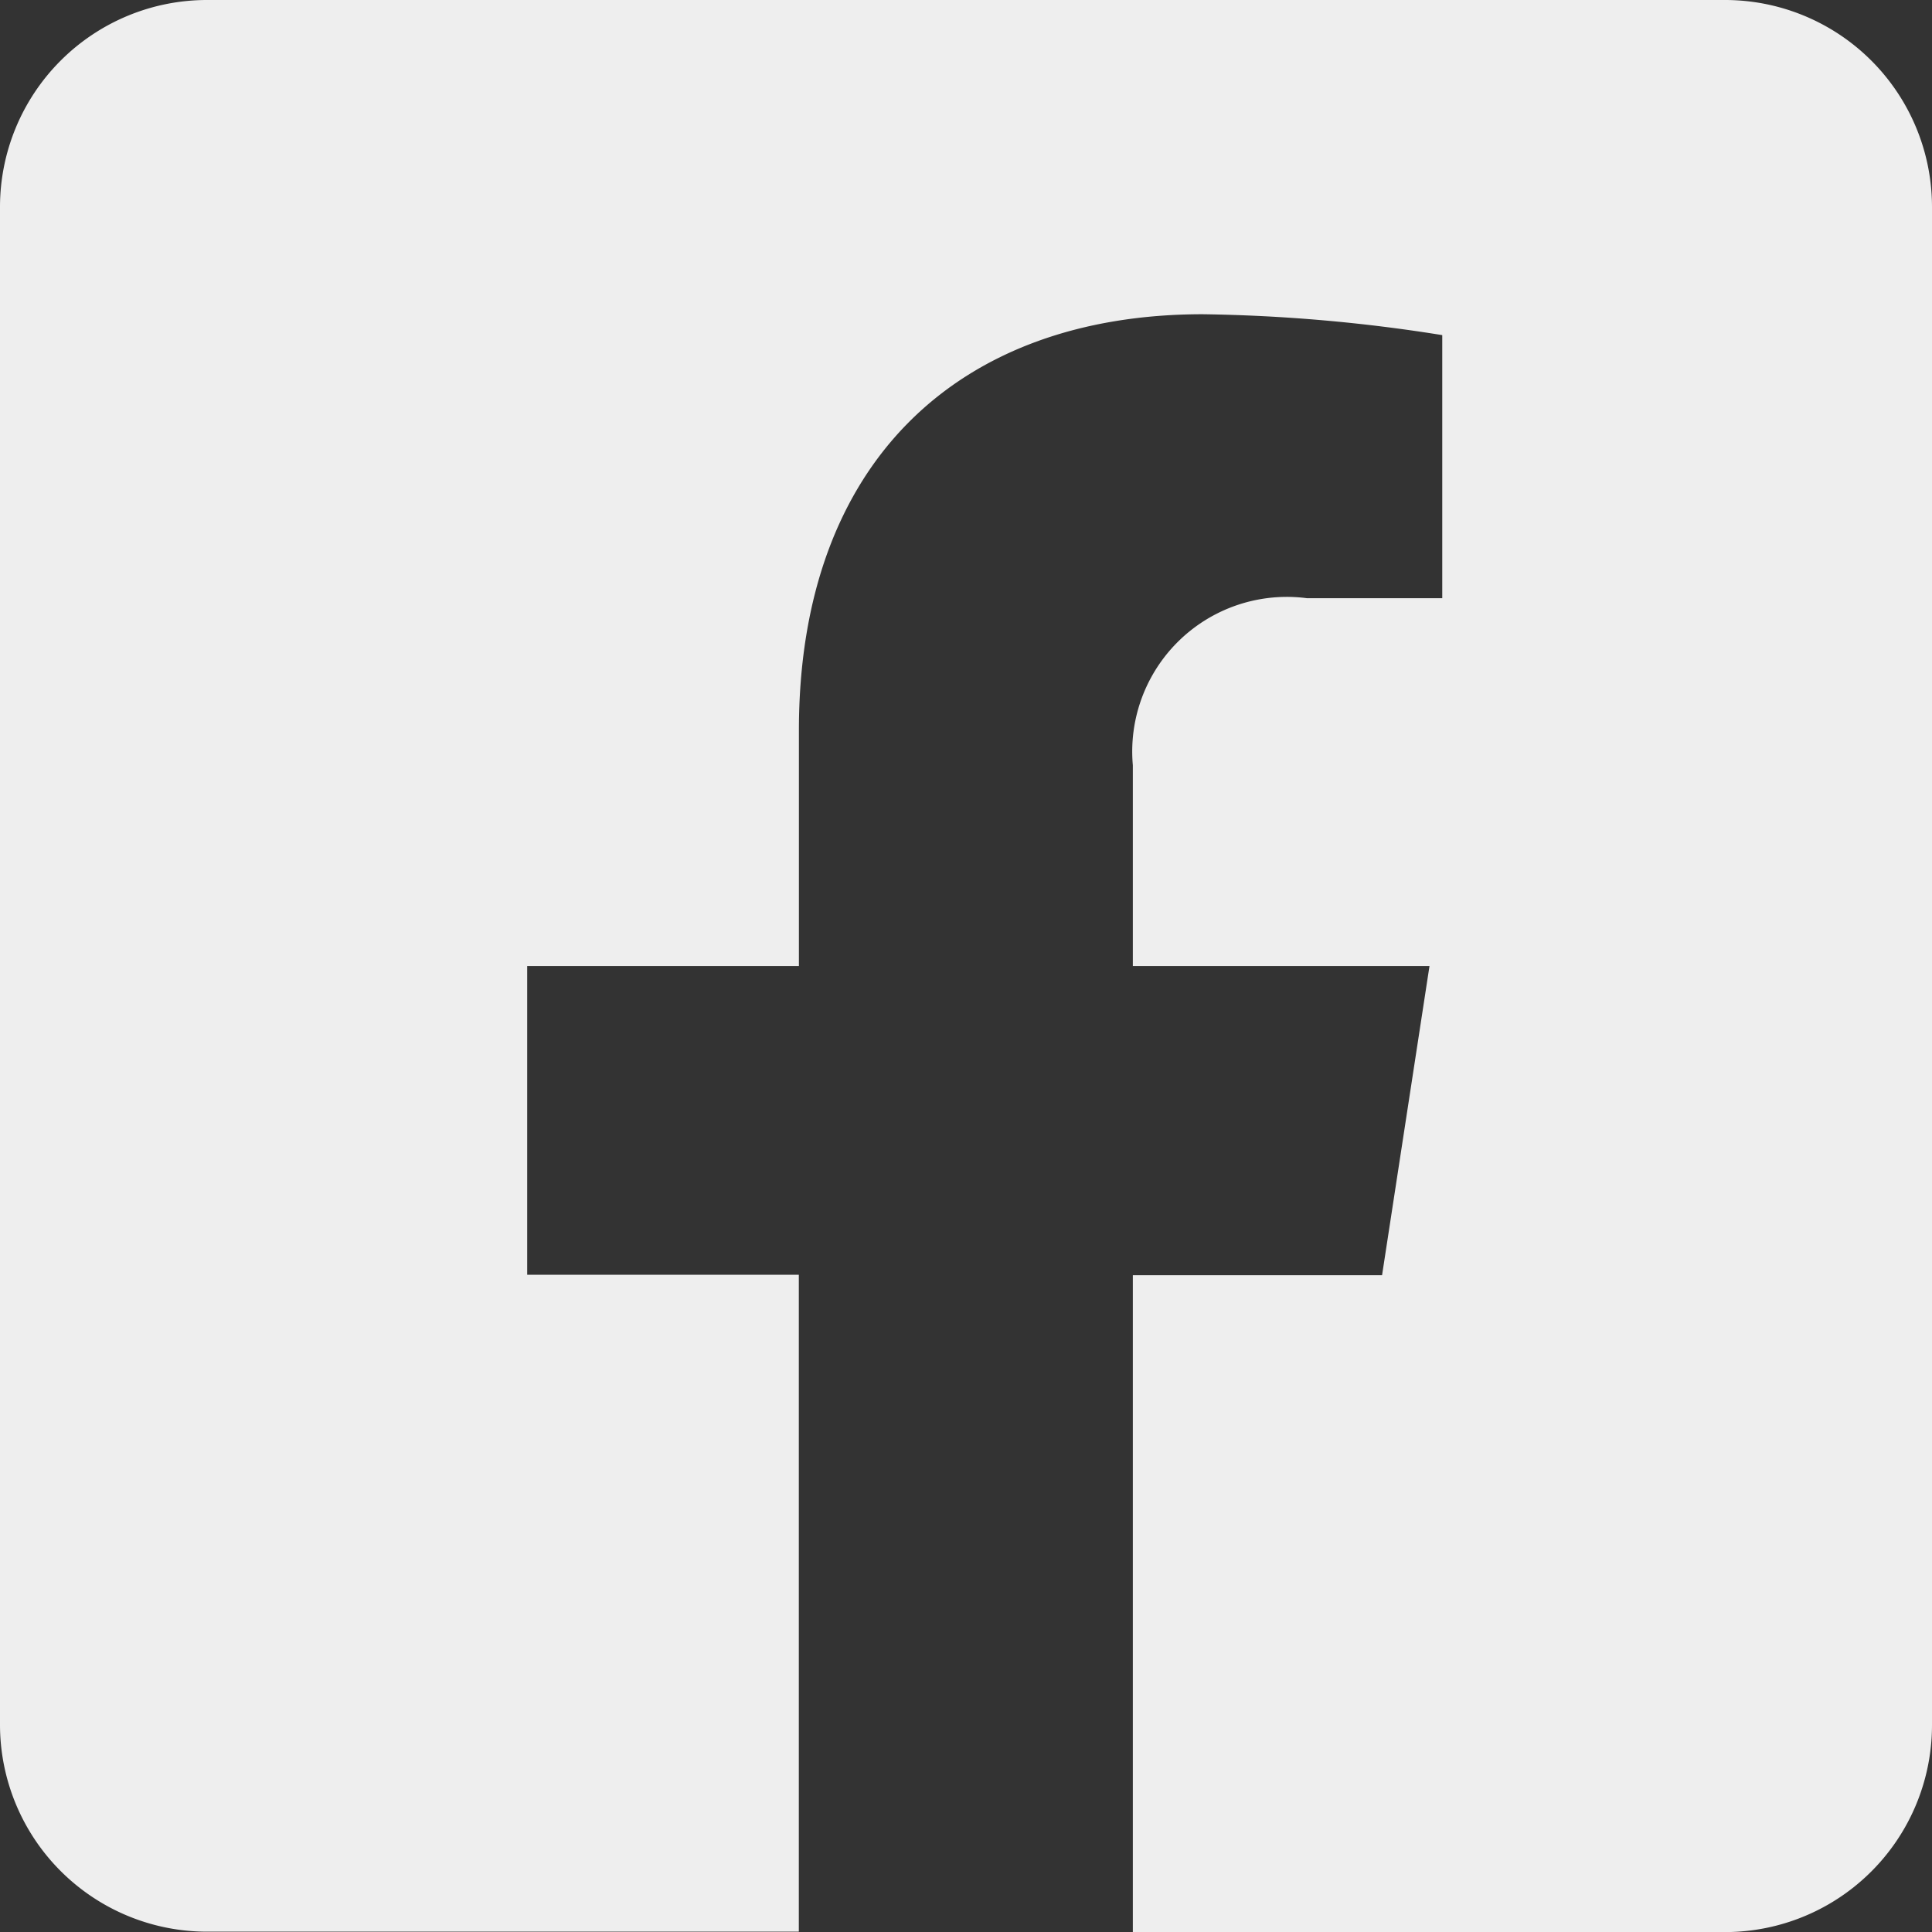
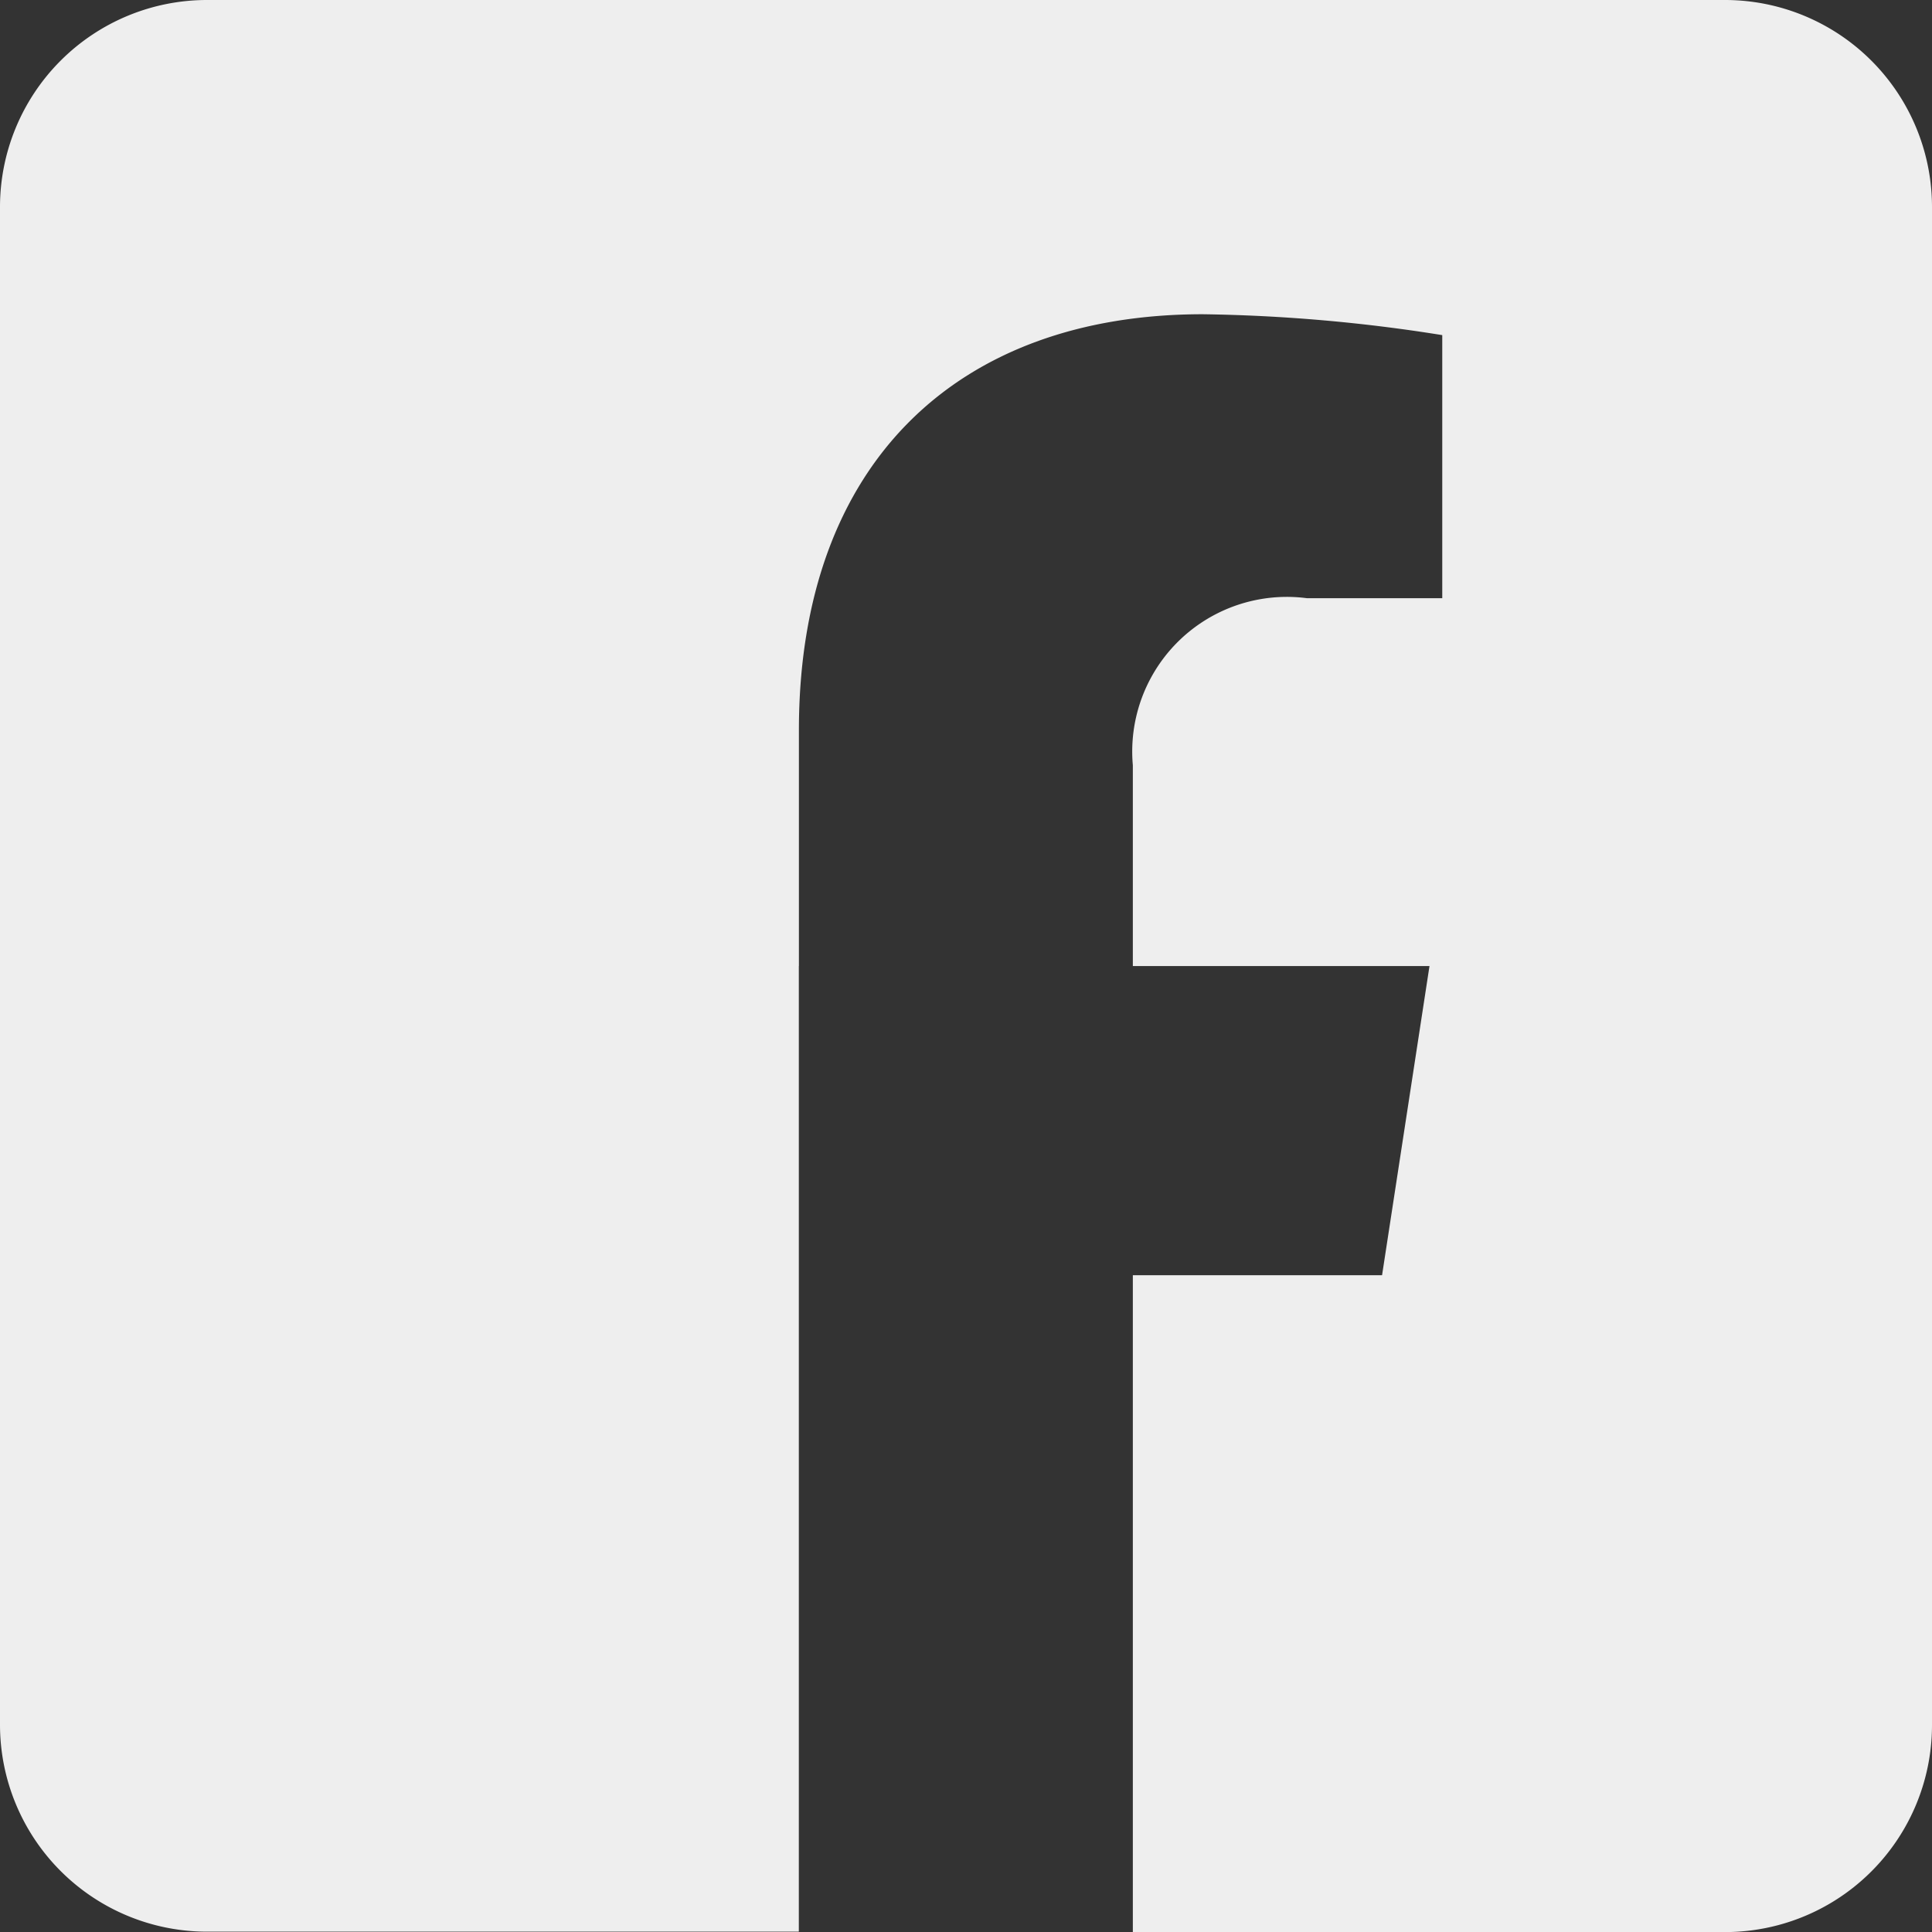
<svg xmlns="http://www.w3.org/2000/svg" width="22.853" height="22.853" viewBox="0 0 22.853 22.853">
  <rect x="0" y="0" width="22.853" height="22.853" fill="#333333" stroke="none" />
-   <path id="brand_facebook-square" data-name="brand facebook-square" d="M20.4,32H2.449A2.449,2.449,0,0,0,0,34.449V52.4a2.449,2.449,0,0,0,2.449,2.449h7v-7.77H6.236V43.427H9.45V40.639c0-3.17,1.887-4.922,4.778-4.922a19.468,19.468,0,0,1,2.832.247v3.112h-1.6A1.829,1.829,0,0,0,13.4,41.052v2.375h3.509l-.561,3.657H13.4v7.77h7A2.449,2.449,0,0,0,22.853,52.4V34.449A2.449,2.449,0,0,0,20.4,32Z" transform="translate(0 -32)" fill="#eee" />
+   <path id="brand_facebook-square" data-name="brand facebook-square" d="M20.4,32H2.449A2.449,2.449,0,0,0,0,34.449V52.4a2.449,2.449,0,0,0,2.449,2.449h7v-7.77V43.427H9.45V40.639c0-3.17,1.887-4.922,4.778-4.922a19.468,19.468,0,0,1,2.832.247v3.112h-1.6A1.829,1.829,0,0,0,13.4,41.052v2.375h3.509l-.561,3.657H13.4v7.77h7A2.449,2.449,0,0,0,22.853,52.4V34.449A2.449,2.449,0,0,0,20.4,32Z" transform="translate(0 -32)" fill="#eee" />
</svg>